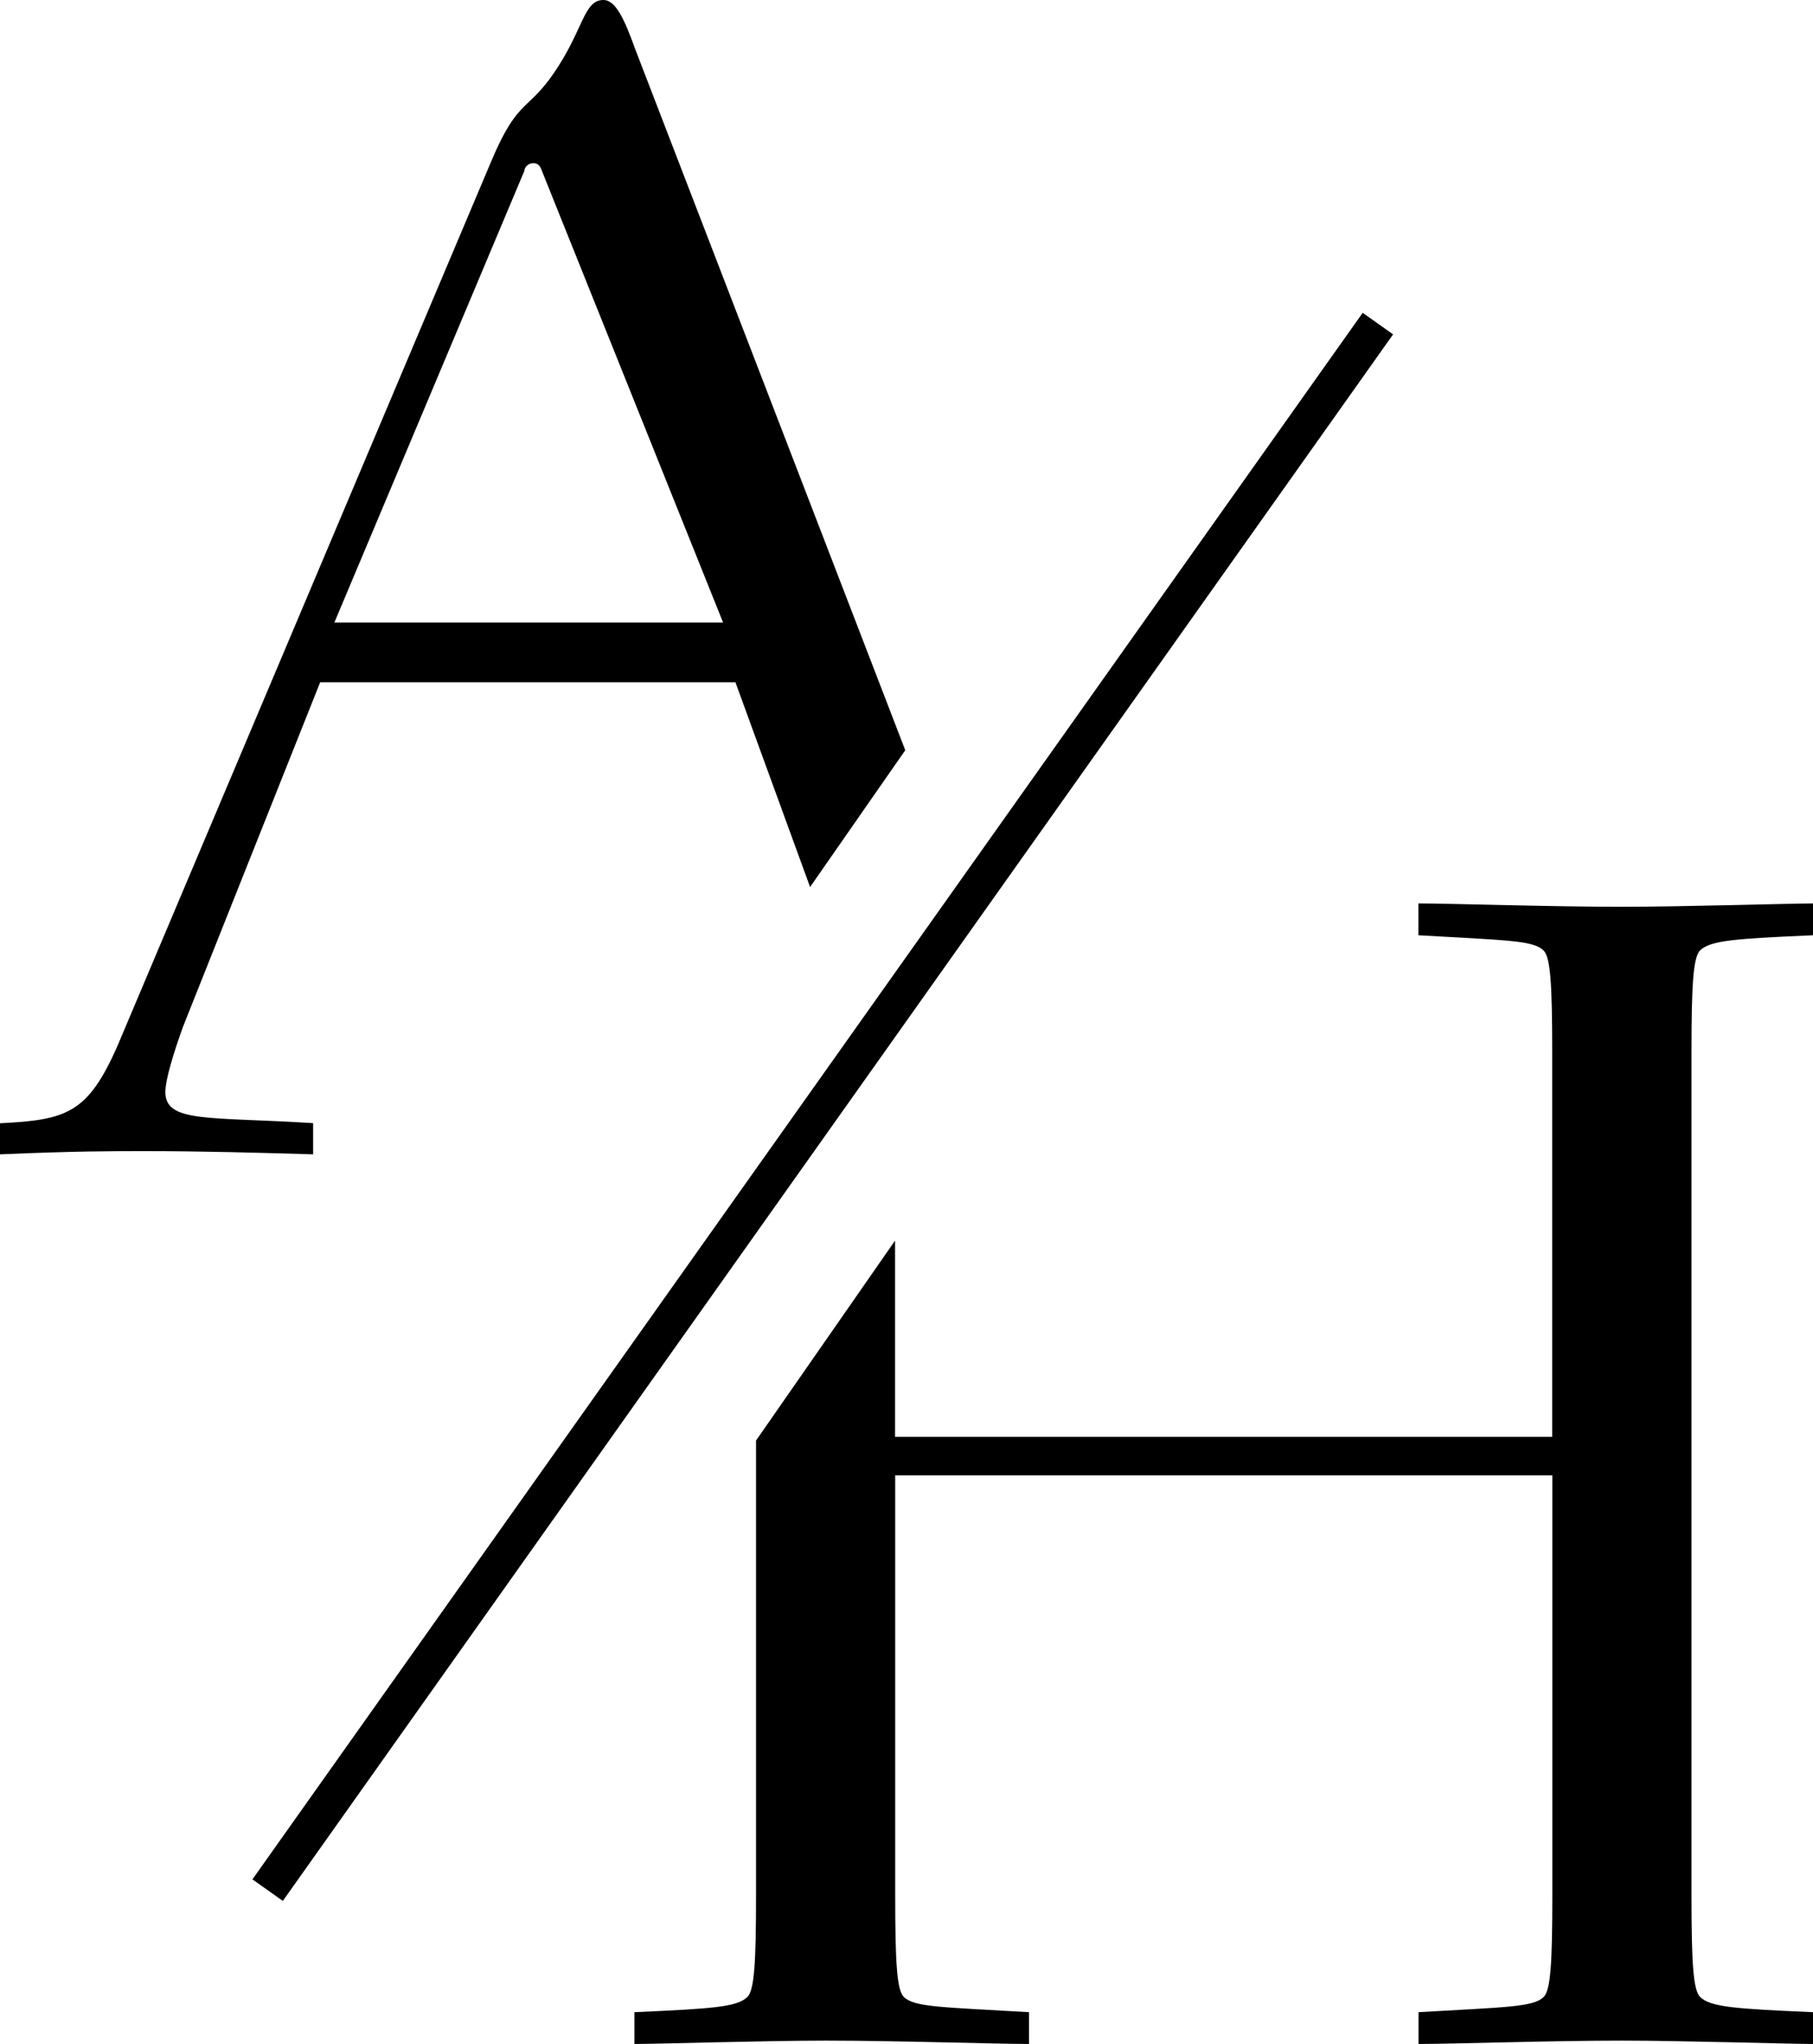
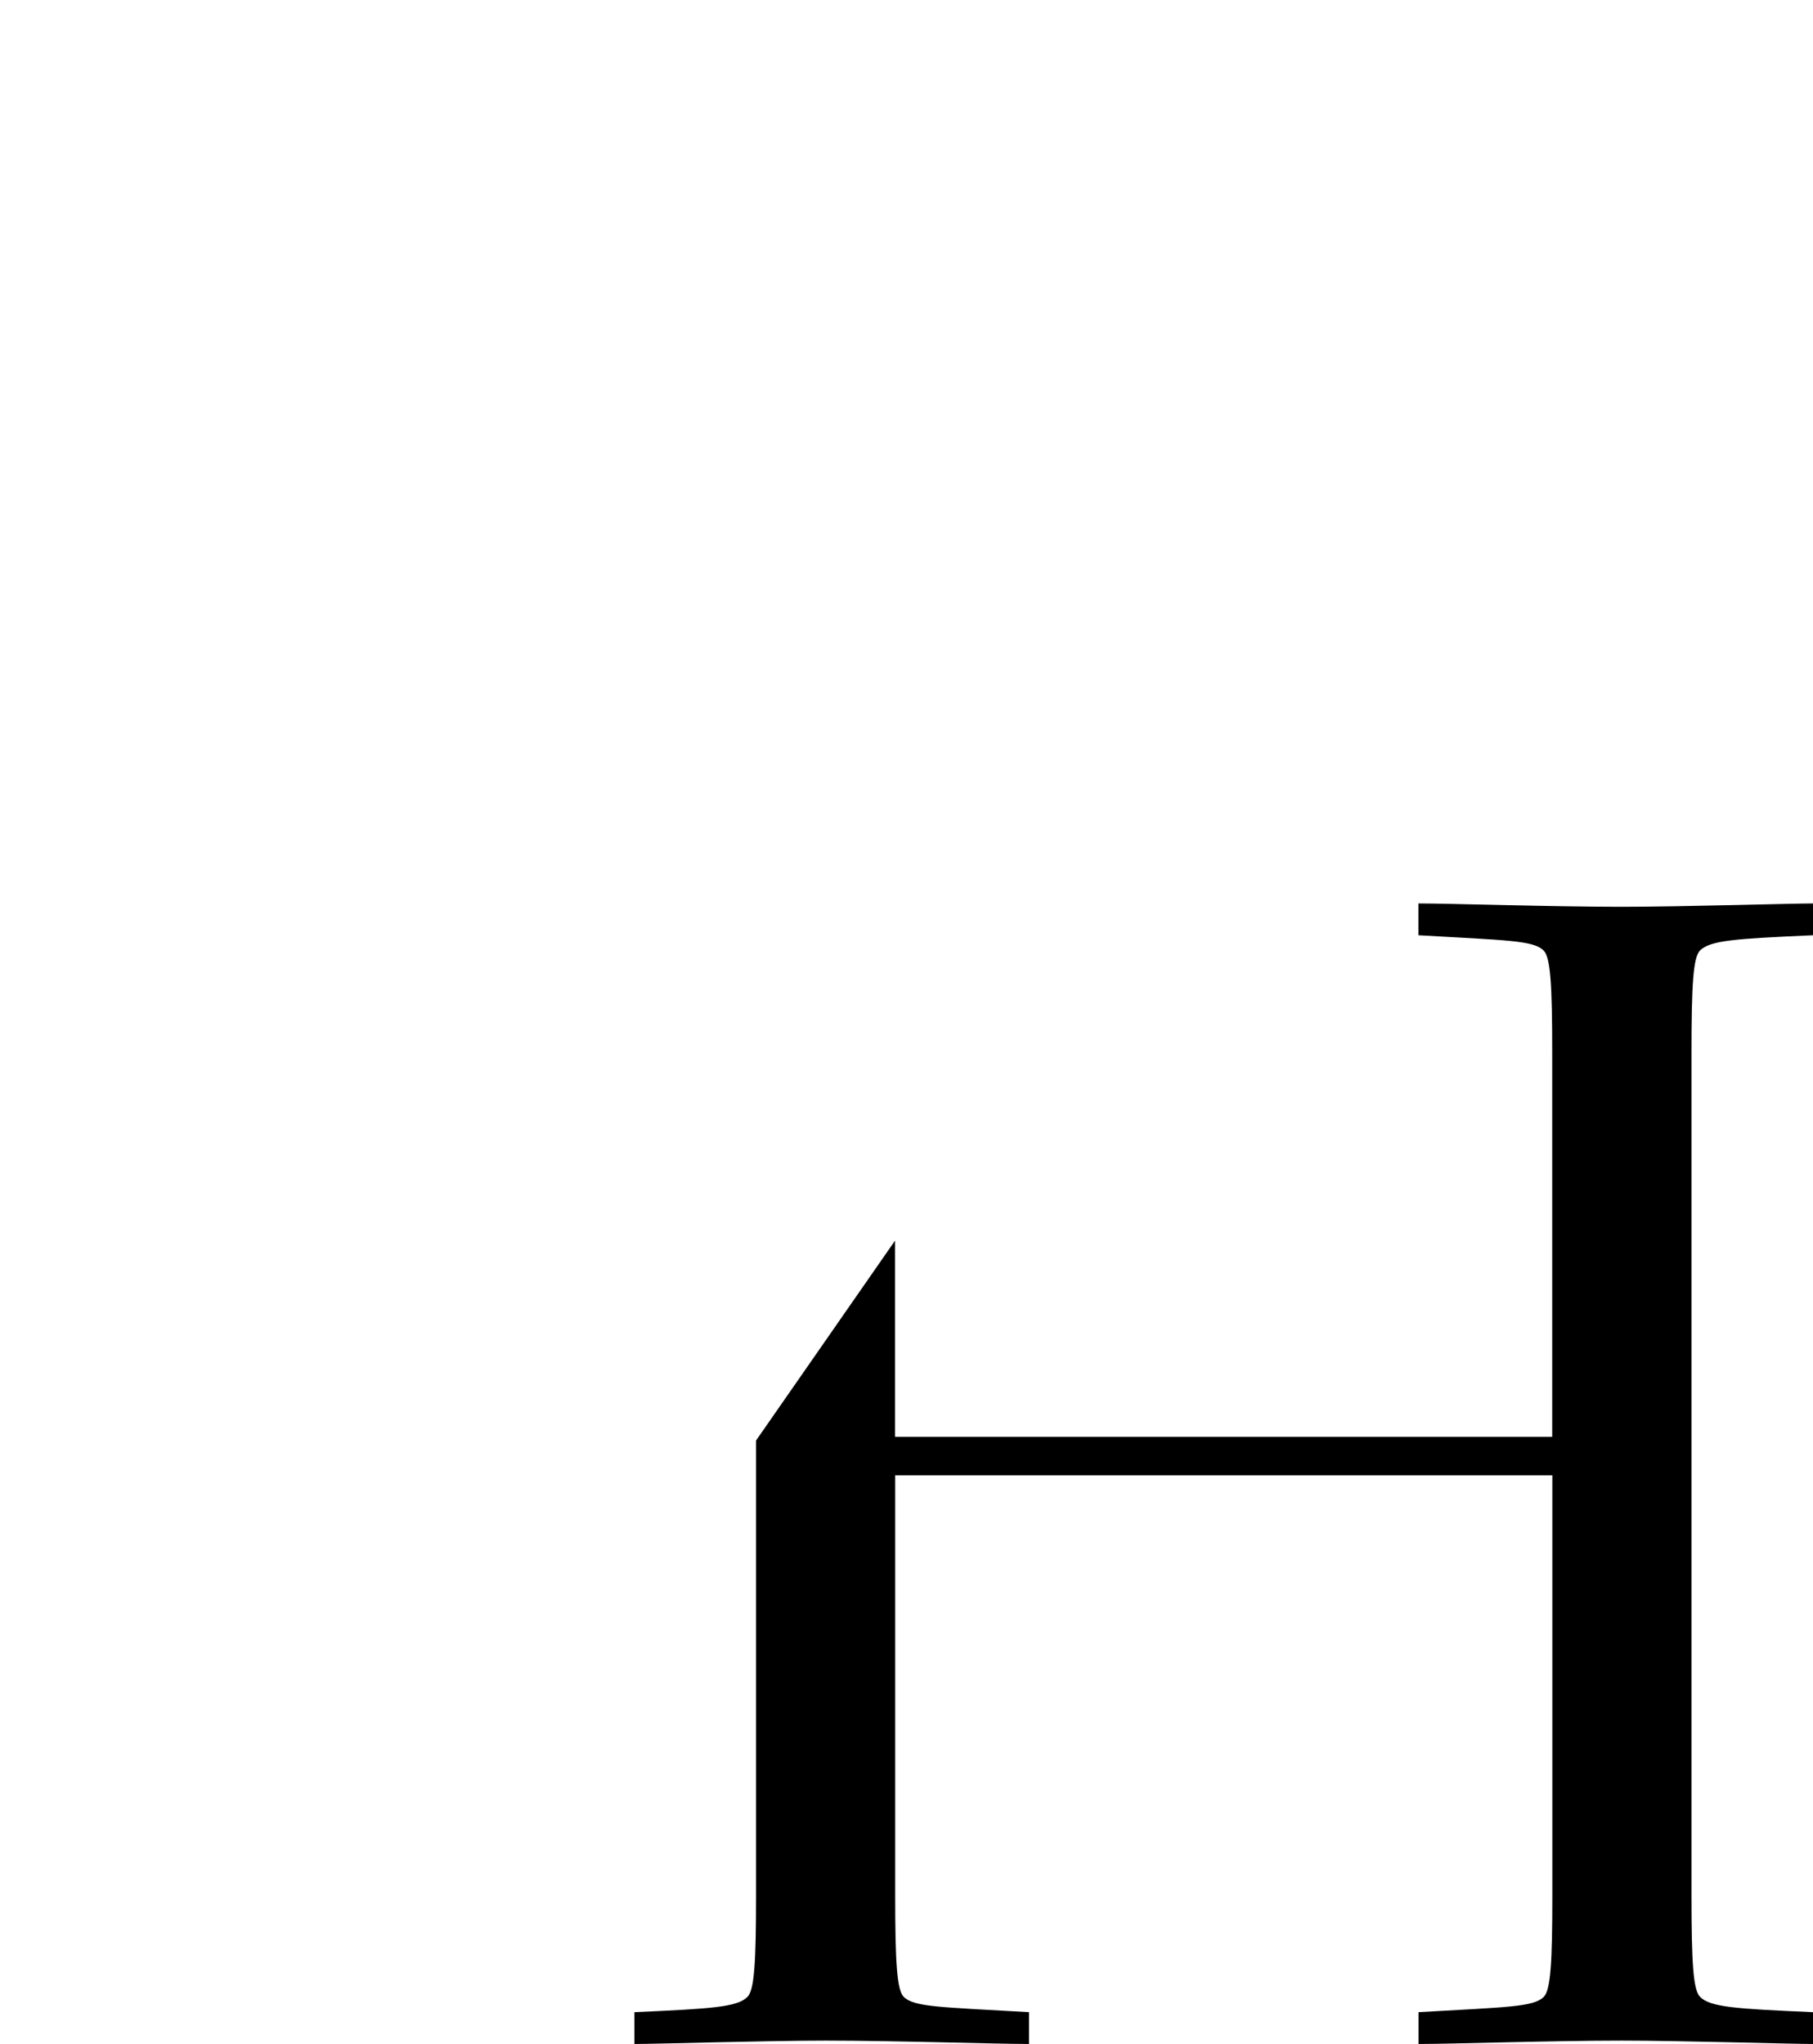
<svg xmlns="http://www.w3.org/2000/svg" id="Layer_2" viewBox="0 0 145.92 164.5">
  <defs>
    <style>.cls-1{fill:none;stroke:#000;stroke-miterlimit:10;stroke-width:3px;}</style>
  </defs>
  <g id="Layer_1-2">
    <path d="M136.83,76.48c.84-.81,2.8-.94,9.09-1.22v-2.56c-1.82,0-10.49.27-15.39.27-5.74,0-13.71-.27-16.37-.27v2.56c7.14.41,9.24.41,10.07,1.22.56.54.7,2.7.7,8.23v30.91h-52.89v-15.79l-11.19,16.09v36.55c0,5.53-.14,7.69-.7,8.23-.84.81-2.8.94-9.09,1.22v2.56c1.82,0,10.49-.27,15.39-.27,5.74,0,13.71.27,16.37.27v-2.56c-7.14-.41-9.23-.41-10.07-1.22-.56-.54-.7-2.7-.7-8.23v-33.75h52.89v33.75c0,5.53-.14,7.69-.7,8.23-.84.81-2.94.81-10.07,1.22v2.56c2.66,0,10.63-.27,16.37-.27,4.9,0,13.57.27,15.39.27v-2.56c-6.3-.27-8.25-.41-9.09-1.22-.56-.54-.7-2.7-.7-8.23v-67.77c0-5.53.14-7.69.7-8.23Z" />
-     <path d="M25.2,92.88v-2.5c-8.35-.53-11.89,0-11.89-2.5,0-1.05.71-3.28,1.42-5.26l11.04-27.72h33.42l6.01,16.48,7.66-11.01L51.12,3.94c-.85-2.36-1.56-3.94-2.55-3.94-1.42,0-1.56,1.84-3.26,4.73-2.83,4.73-3.4,2.5-5.95,8.67L9.49,84.08c-2.41,5.52-4.11,6.04-9.49,6.31v2.5c6.09-.26,8.92-.26,11.61-.26,4.67,0,9.2.13,13.59.26ZM42.2,13.76c0-.25.28-.63.71-.63s.57.25.71.63l14.58,36.34h-31.29l15.29-36.34Z" />
-     <line class="cls-1" x1="110.9" y1="26.04" x2="21.54" y2="152.1" />
  </g>
</svg>